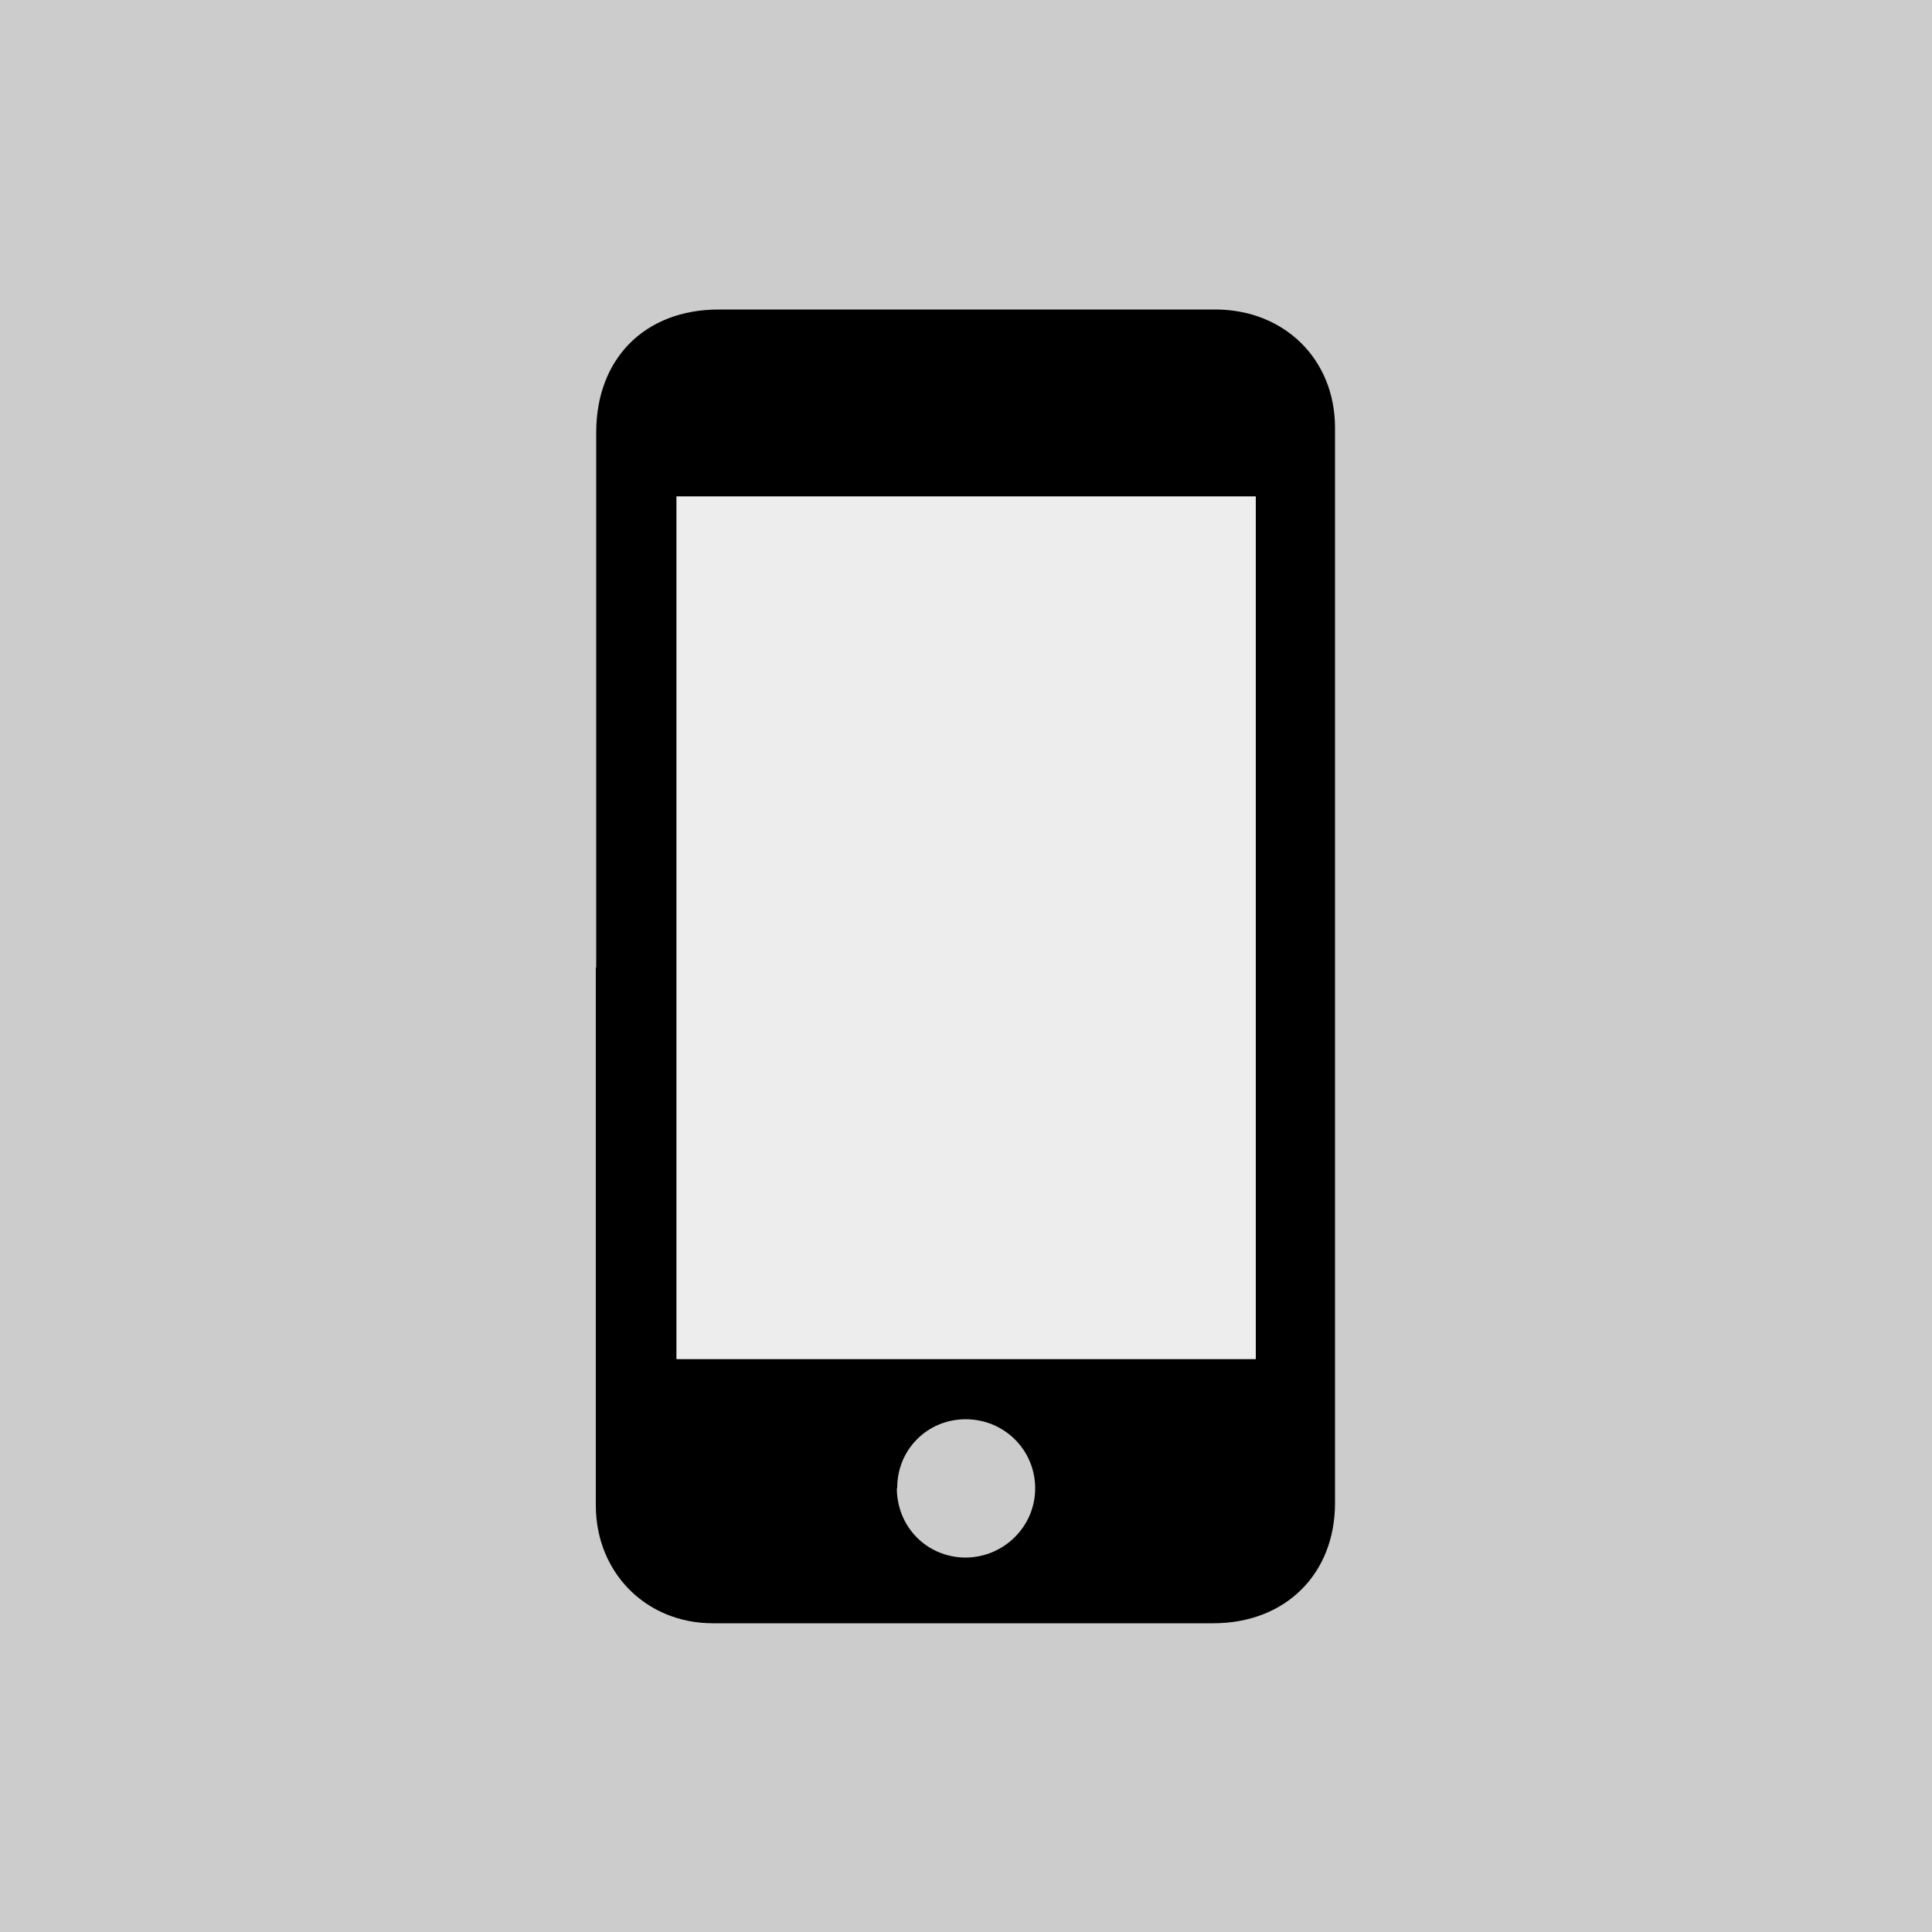
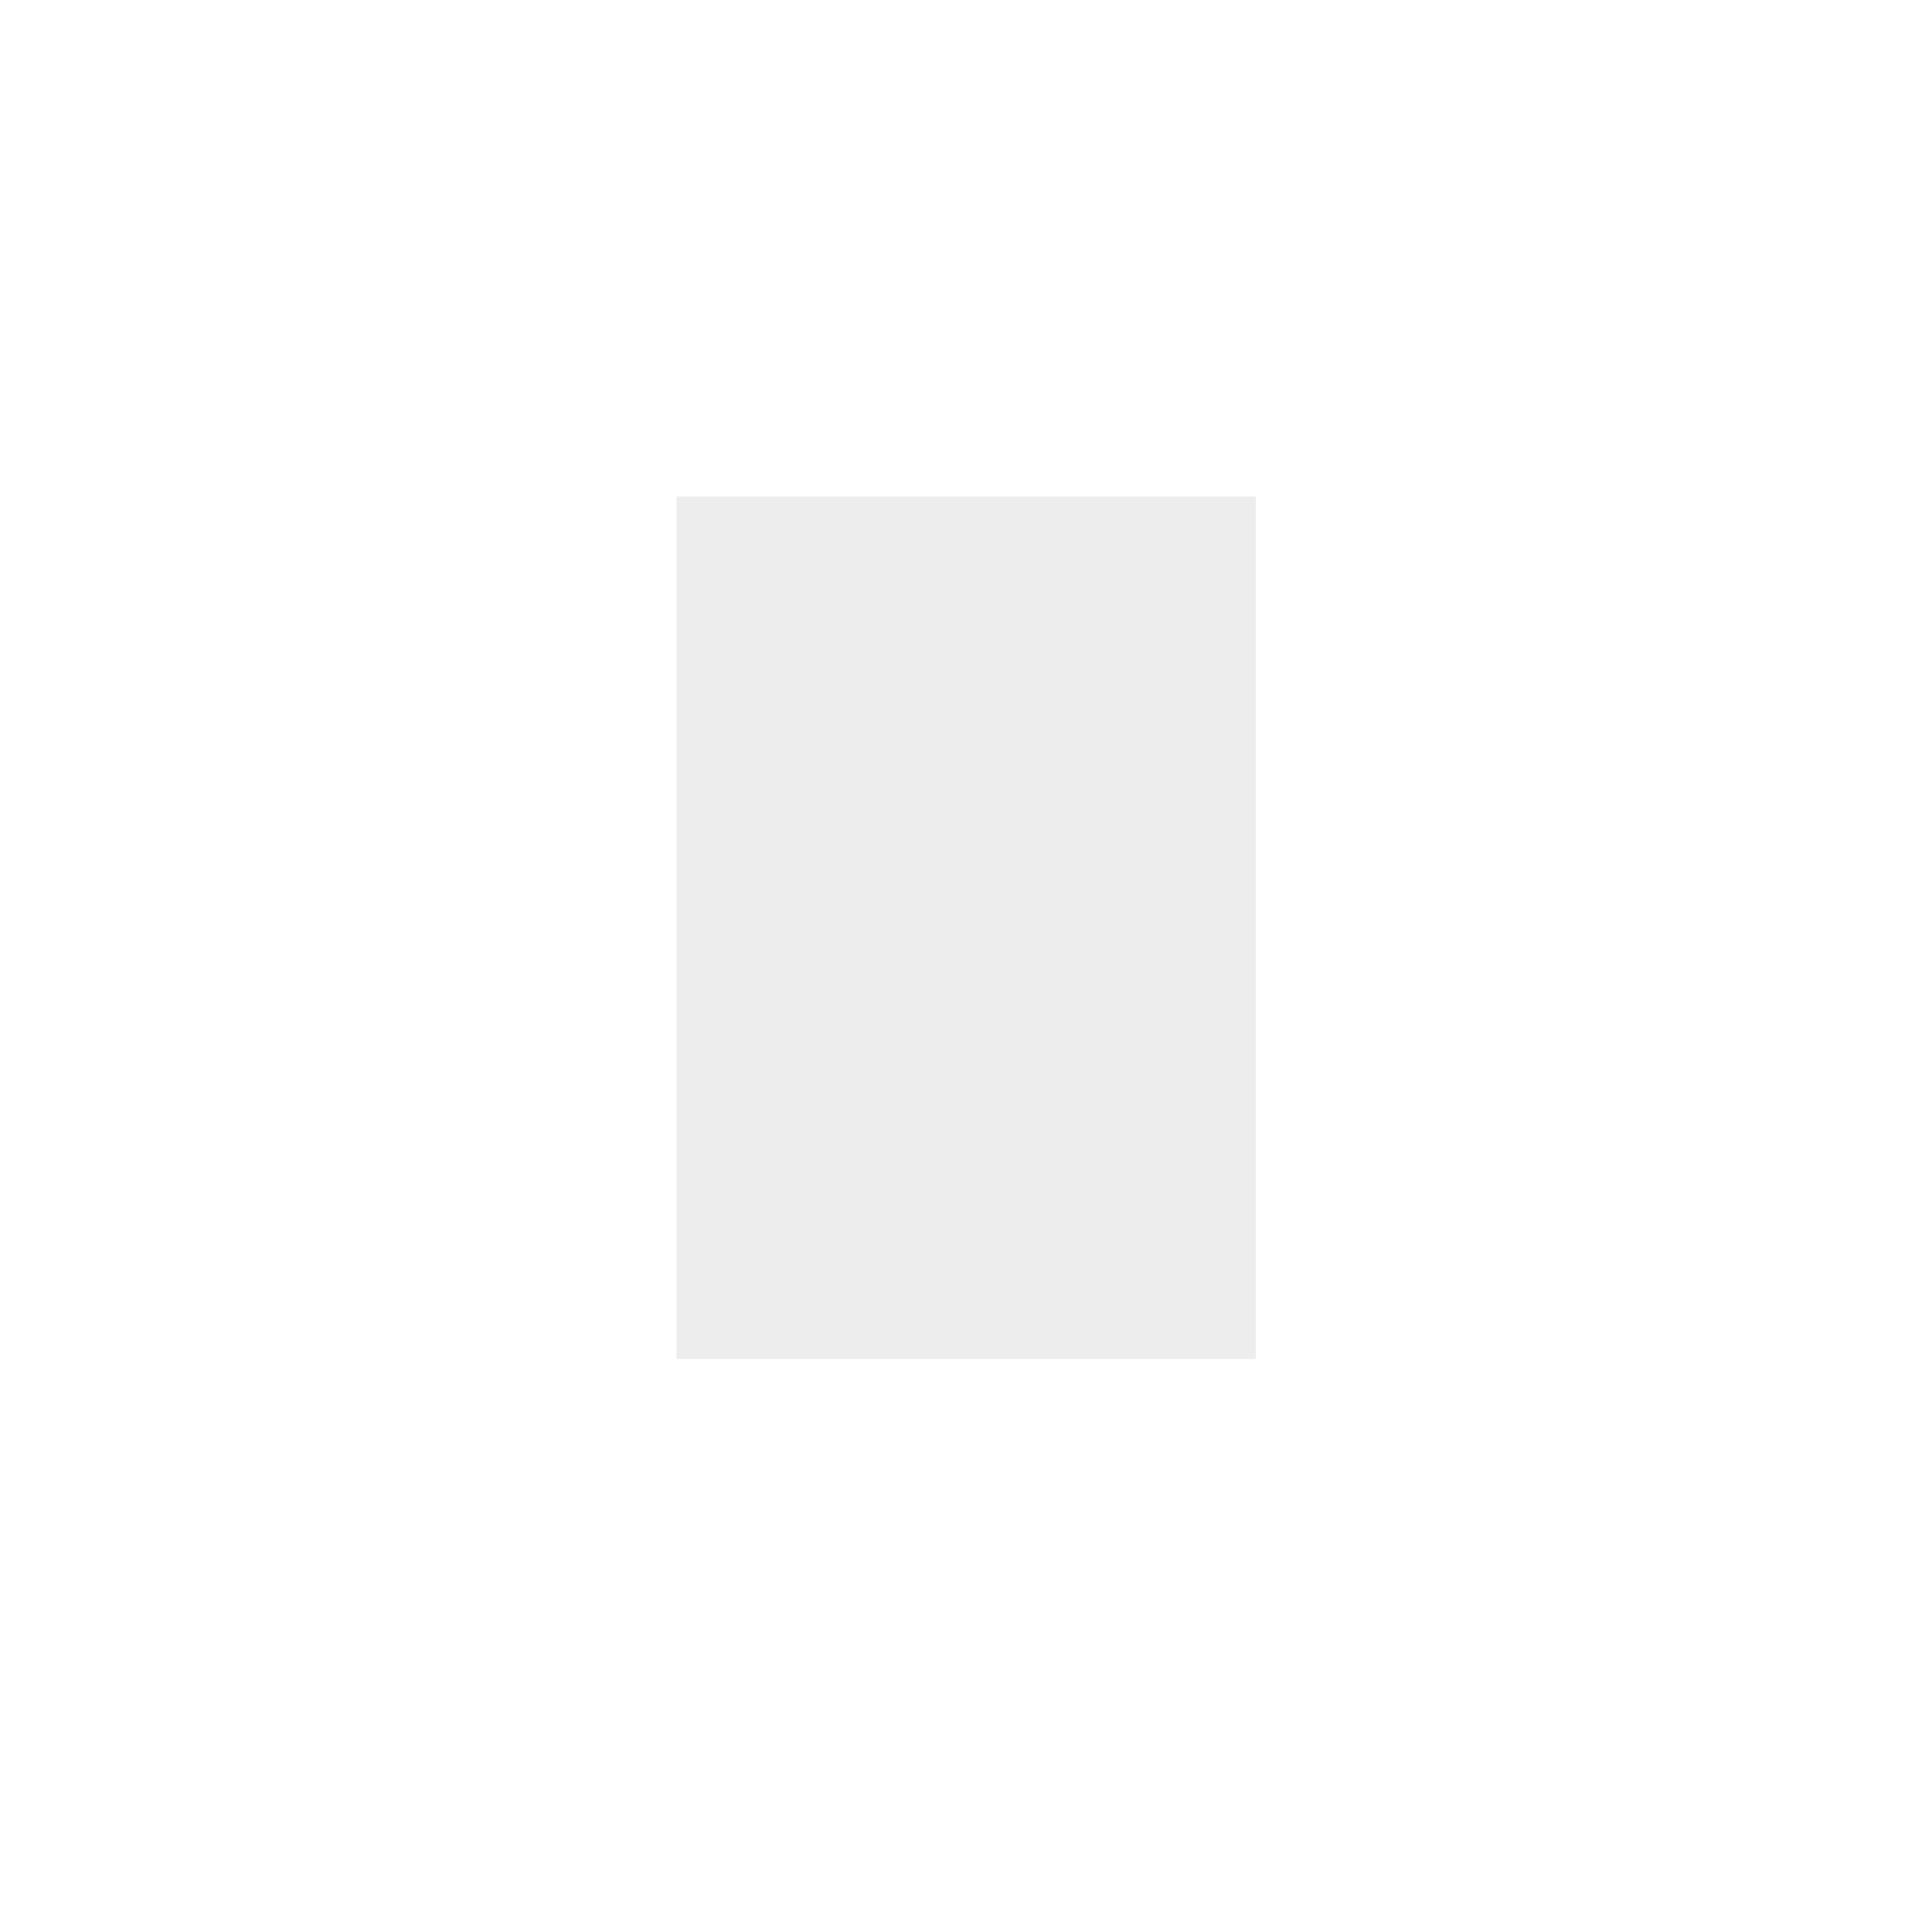
<svg xmlns="http://www.w3.org/2000/svg" viewBox="0 0 50 50">
-   <rect width="50" height="50" style="fill:#ccc; stroke-width:0px;" />
-   <path d="M15.43,25.03c0-4.61,0-9.23,0-13.84,0-1.91,1.26-3.18,3.17-3.18,4.28,0,8.57,0,12.85,0,1.78,0,3.1,1.28,3.1,3.06,0,9.28,0,18.55,0,27.83,0,1.84-1.29,3.11-3.15,3.11-4.32,0-8.63,0-12.95,0-1.73,0-3.02-1.31-3.03-3.03,0-4.65,0-9.29,0-13.94h0ZM17.51,12.85v22.32h14.99V12.85h-14.99ZM23.21,38.51c0,1,.77,1.79,1.77,1.8,1,0,1.82-.81,1.81-1.81-.01-.99-.81-1.77-1.8-1.77-.99,0-1.78.79-1.77,1.79Z" style="fill:#000; stroke-width:0px;" />
  <path d="M17.51,12.85h14.99v22.32h-14.99V12.85Z" style="fill:#ededed; stroke-width:0px;" />
</svg>